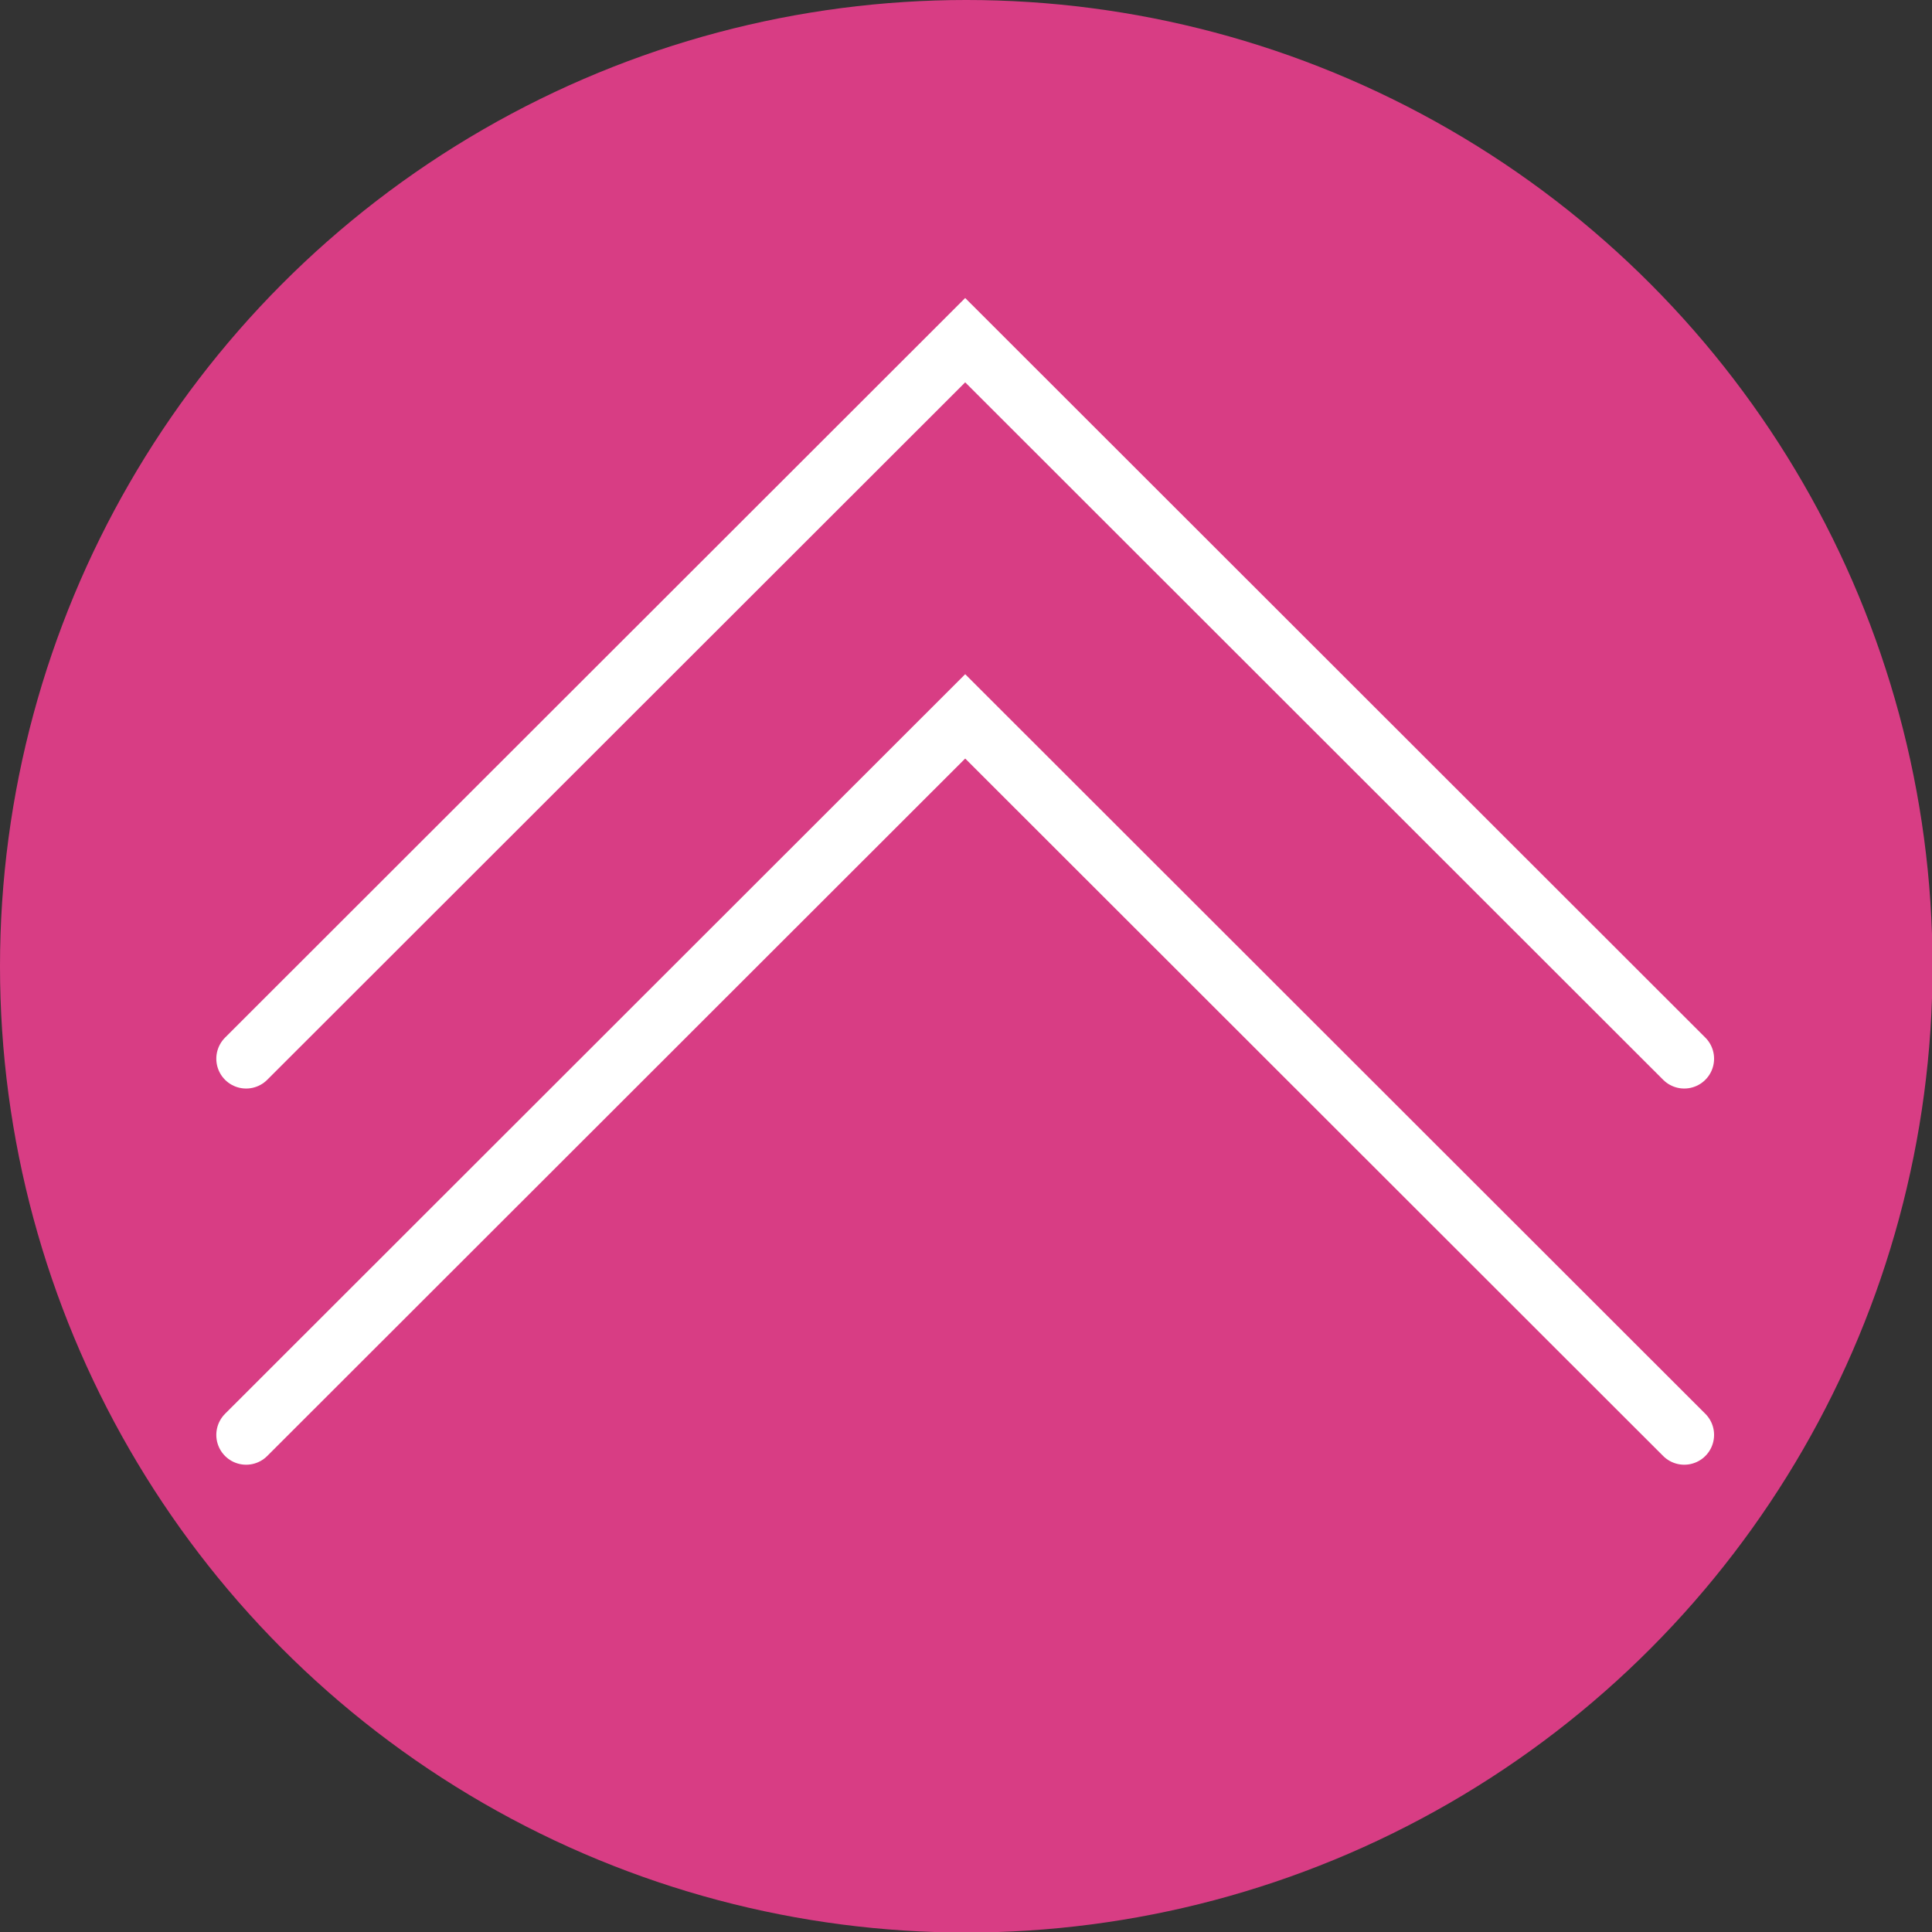
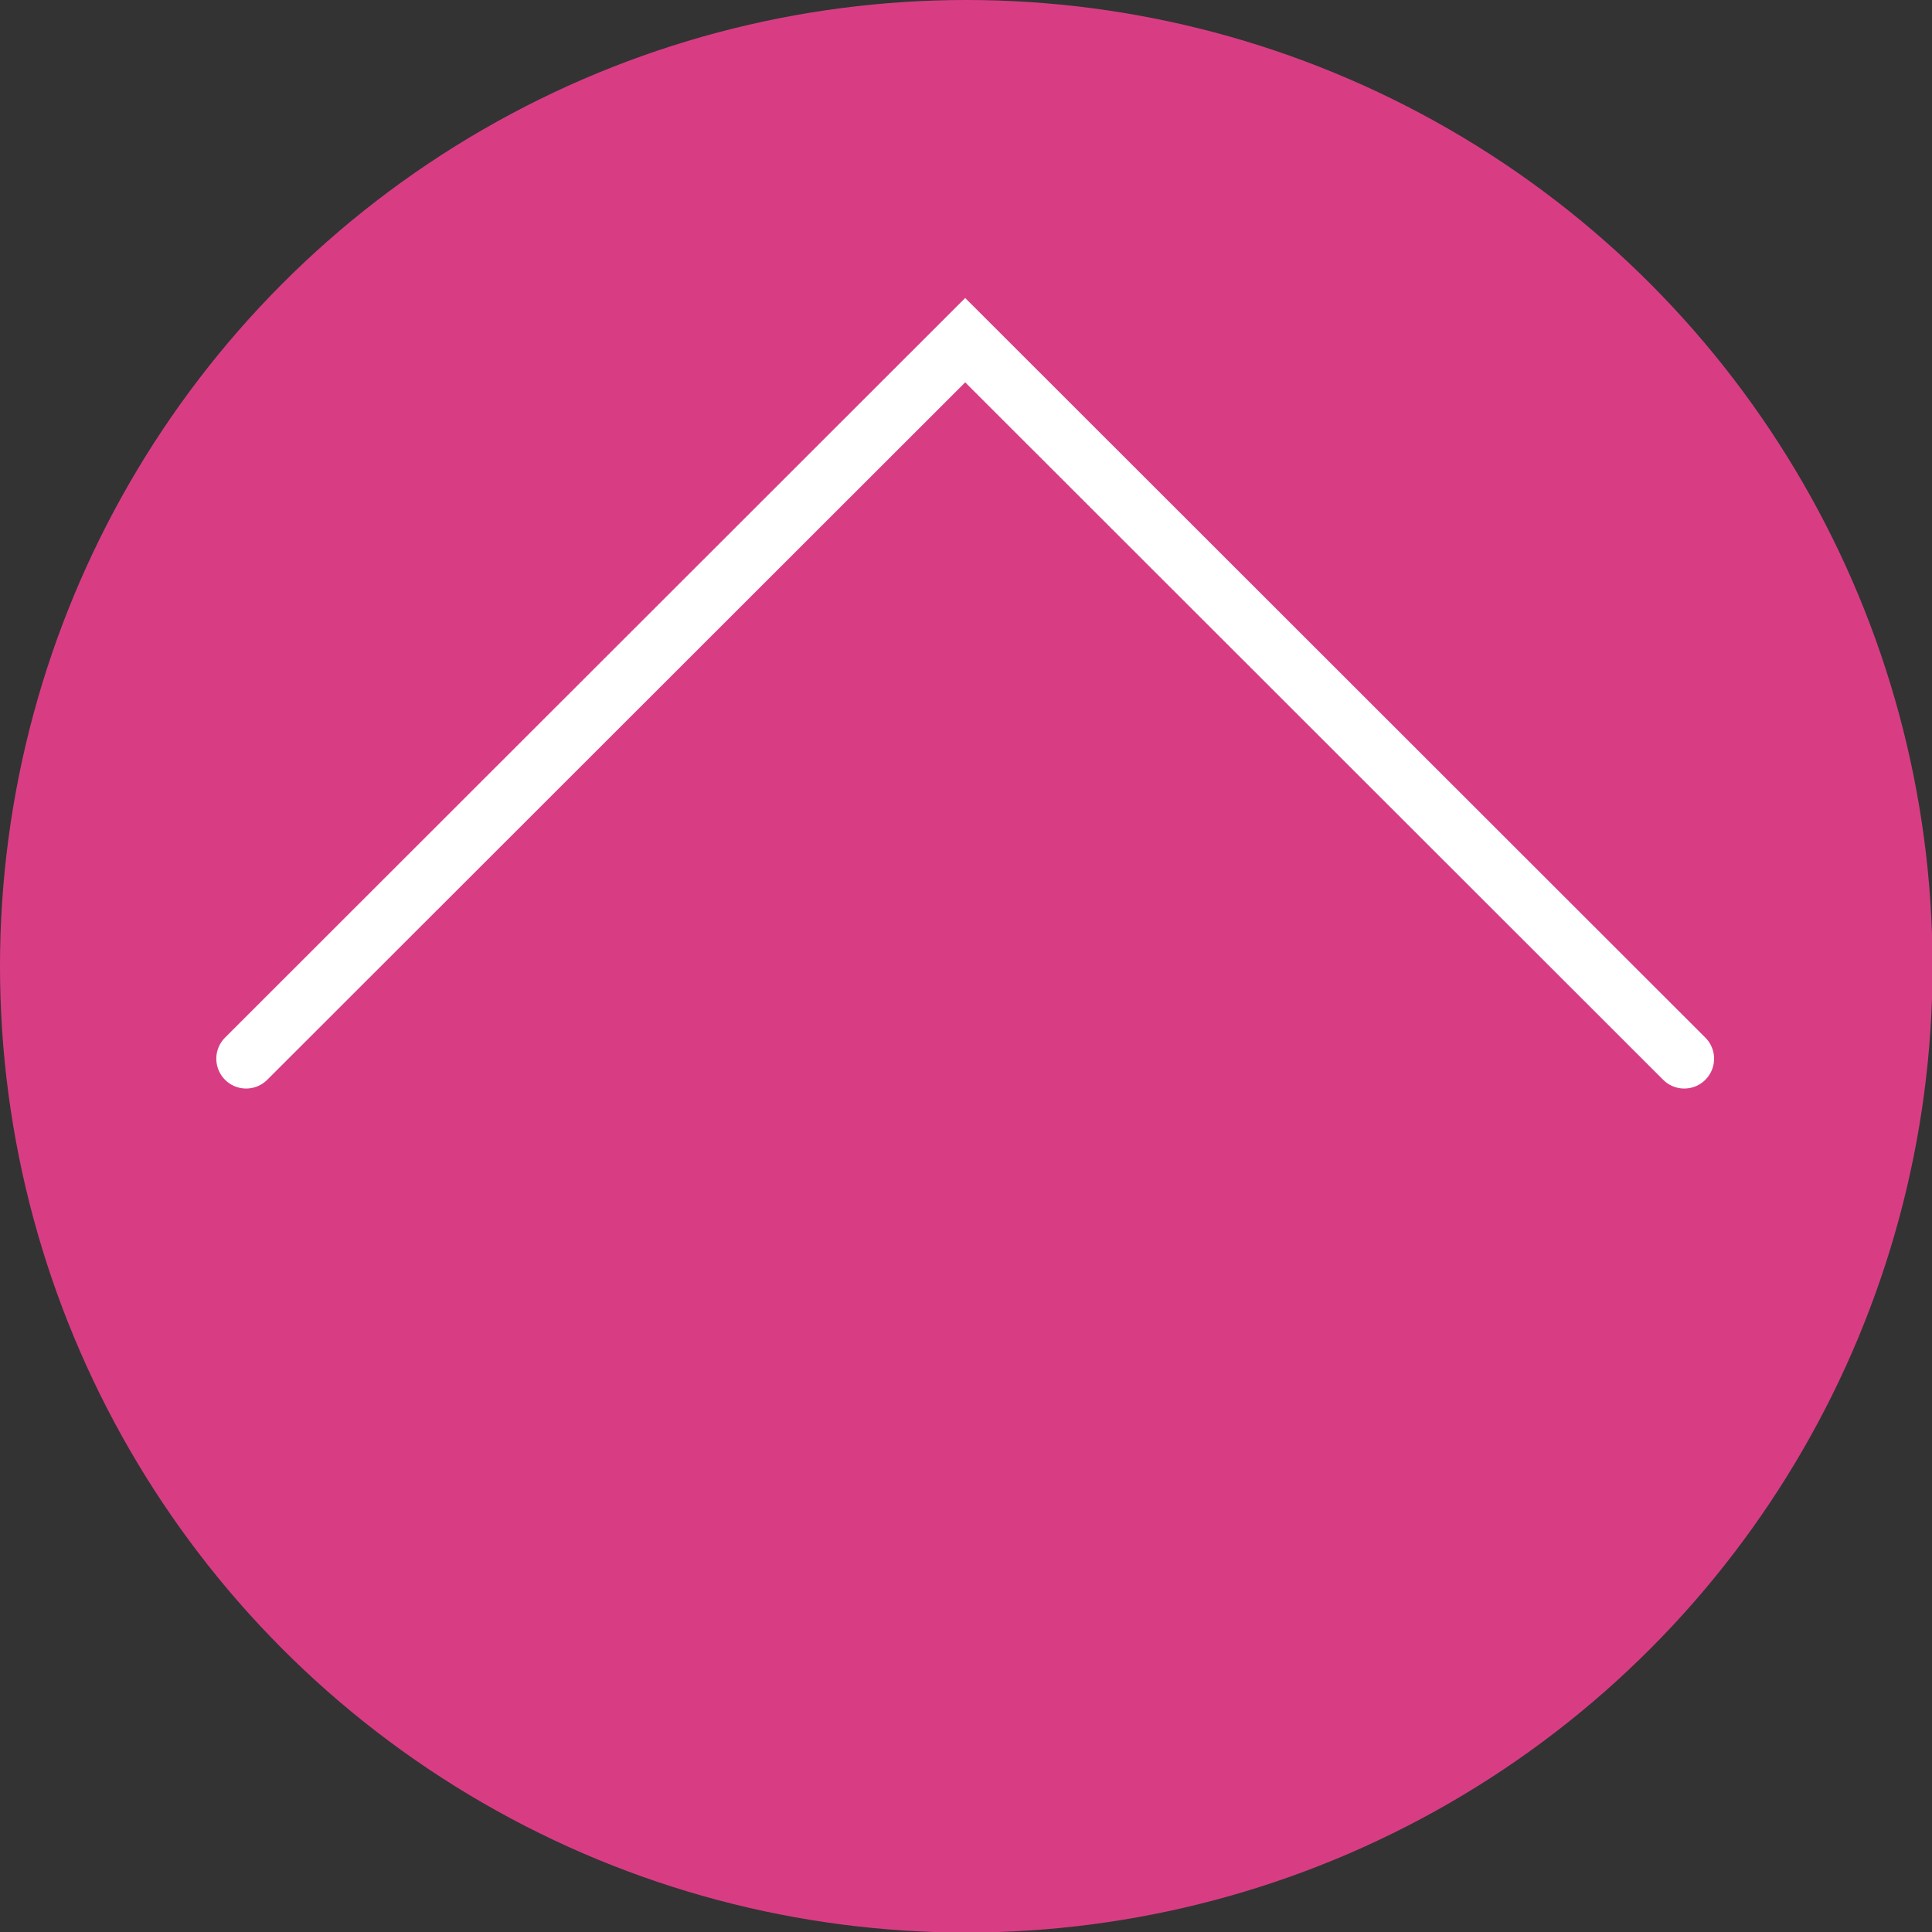
<svg xmlns="http://www.w3.org/2000/svg" viewBox="0 0 35.95 35.95">
  <rect x="0" y="0" width="35.95" height="35.95" fill="#333333" stroke="none" />
  <defs>
    <style>.cls-1{fill:#d83d84;}.cls-2{fill:none;stroke:#fff;stroke-linecap:round;stroke-width:1.11px;}</style>
  </defs>
  <g id="レイヤー_2" data-name="レイヤー 2">
    <g id="text">
      <circle class="cls-1" cx="17.98" cy="17.98" r="17.98" />
-       <polyline class="cls-2" points="4.58 26.7 17.96 13.33 31.34 26.7" />
      <polyline class="cls-2" points="4.58 19.7 17.96 6.33 31.34 19.7" />
    </g>
  </g>
</svg>